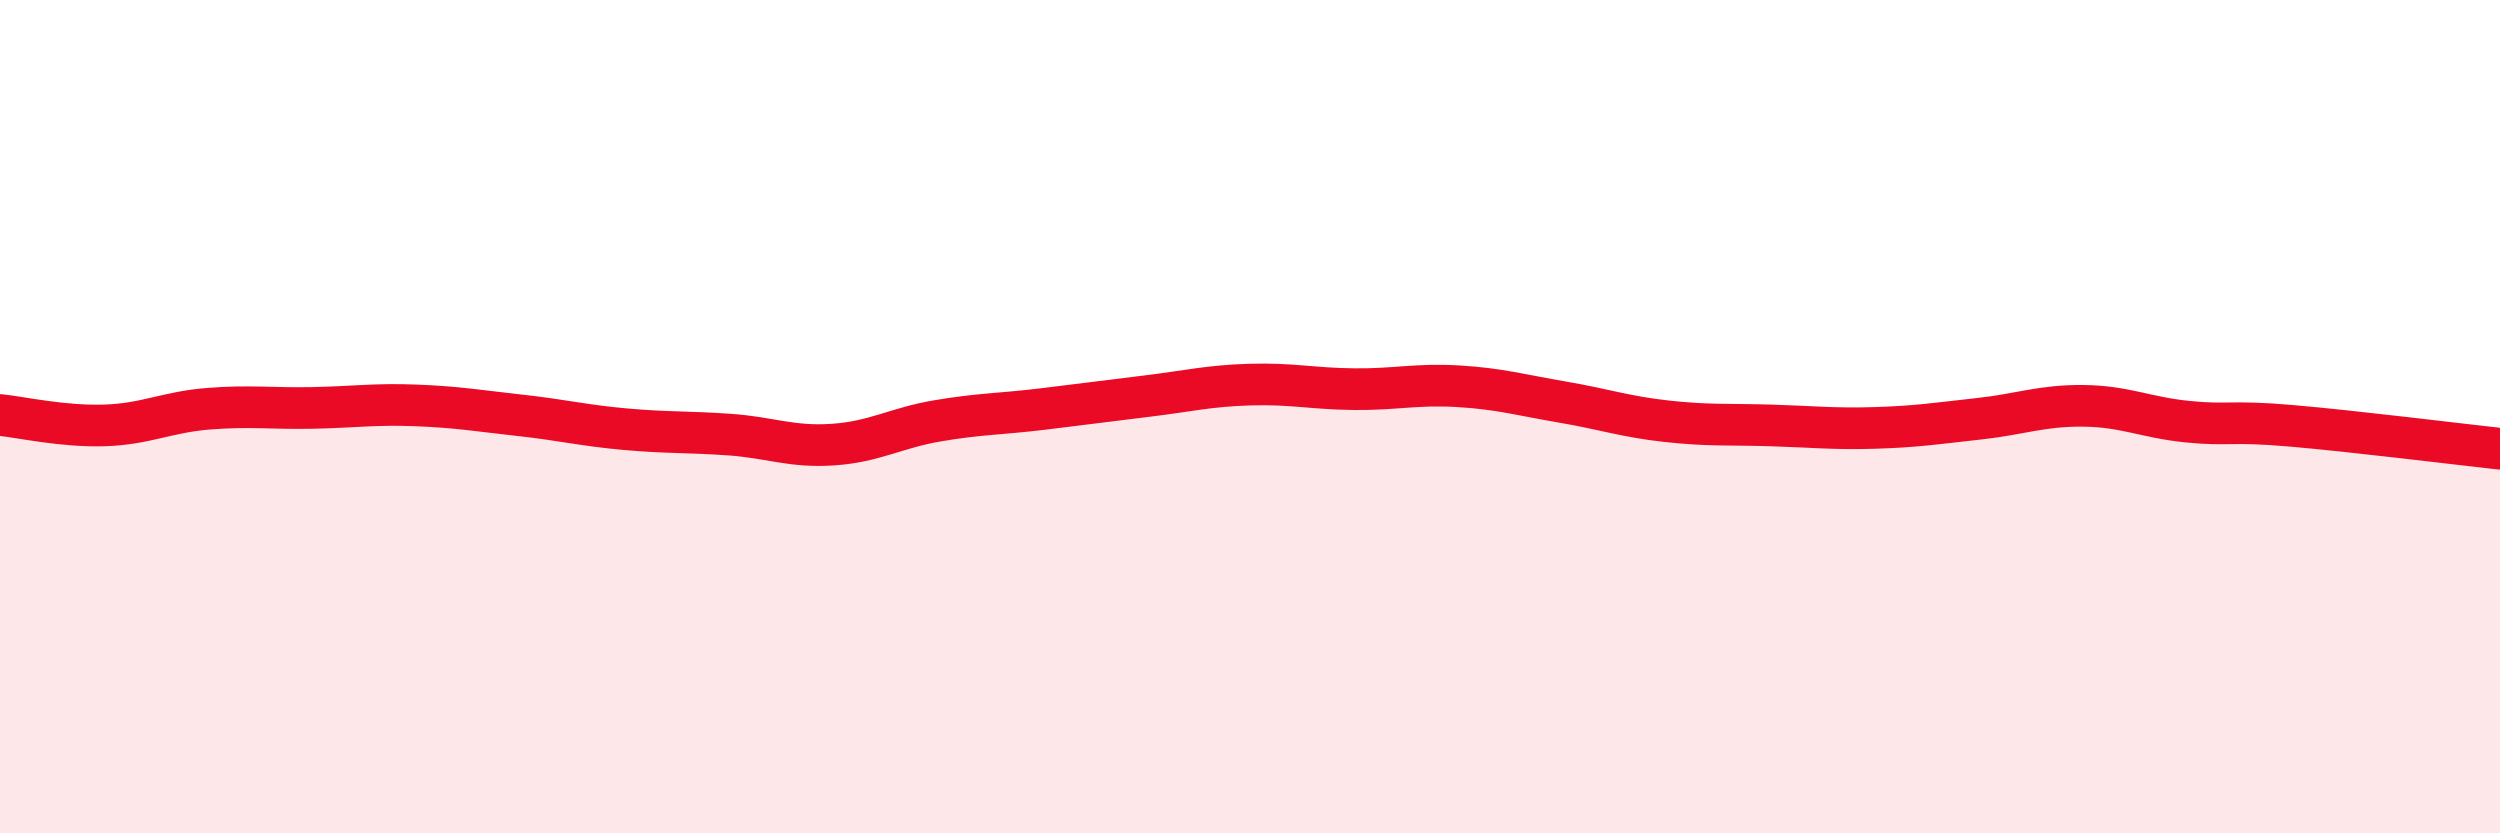
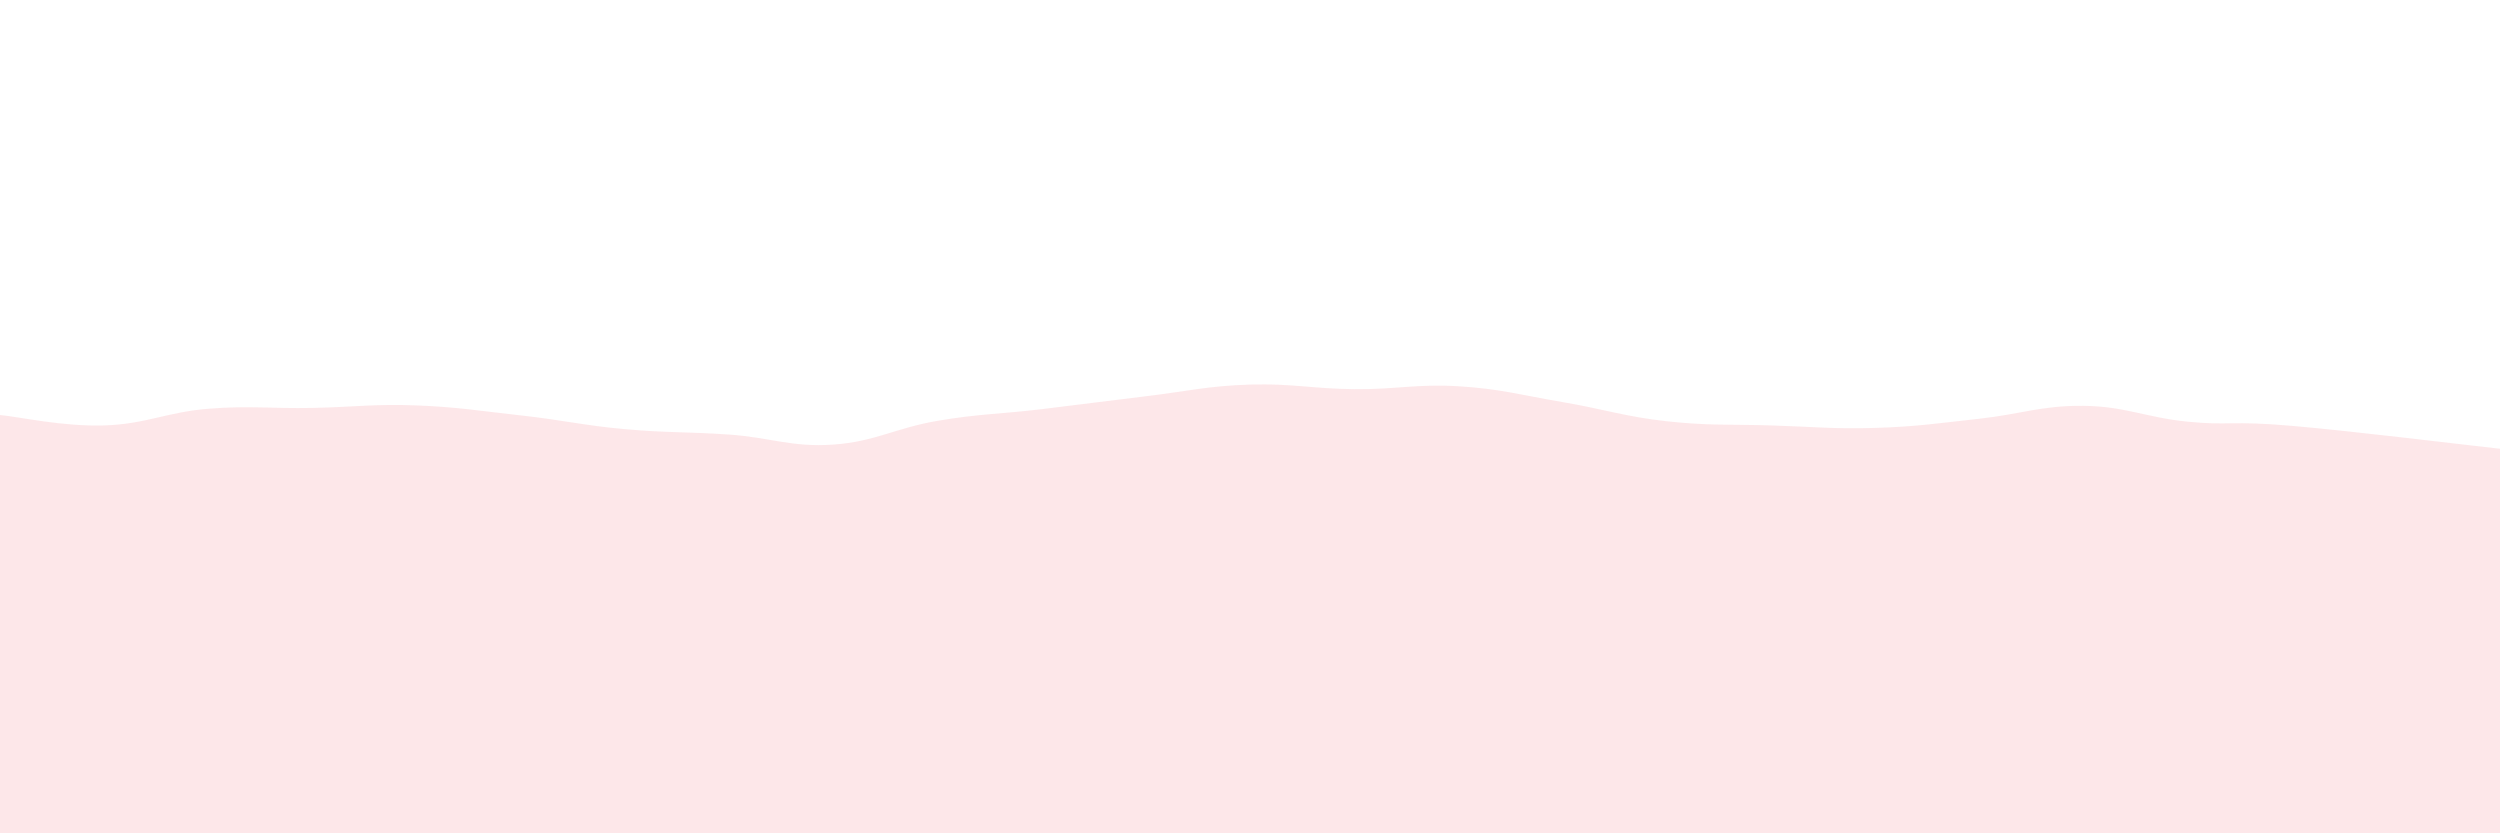
<svg xmlns="http://www.w3.org/2000/svg" width="60" height="20" viewBox="0 0 60 20">
  <path d="M 0,9.96 C 0.5,10.01 1.5,10.24 2.5,10.21 C 3.5,10.18 4,9.89 5,9.81 C 6,9.73 6.5,9.81 7.5,9.79 C 8.5,9.77 9,9.69 10,9.73 C 11,9.77 11.5,9.86 12.5,9.97 C 13.5,10.08 14,10.21 15,10.3 C 16,10.39 16.5,10.36 17.5,10.43 C 18.5,10.5 19,10.74 20,10.67 C 21,10.6 21.5,10.27 22.5,10.1 C 23.5,9.93 24,9.94 25,9.82 C 26,9.7 26.5,9.63 27.5,9.51 C 28.5,9.39 29,9.26 30,9.23 C 31,9.2 31.5,9.33 32.5,9.34 C 33.5,9.35 34,9.21 35,9.27 C 36,9.33 36.5,9.48 37.5,9.65 C 38.5,9.82 39,10 40,10.11 C 41,10.22 41.5,10.18 42.5,10.21 C 43.5,10.24 44,10.3 45,10.27 C 46,10.24 46.5,10.16 47.5,10.05 C 48.5,9.94 49,9.73 50,9.74 C 51,9.75 51.5,10.02 52.5,10.12 C 53.5,10.22 53.5,10.09 55,10.22 C 56.5,10.35 59,10.66 60,10.77L60 20L0 20Z" fill="#EB0A25" opacity="0.1" stroke-linecap="round" stroke-linejoin="round" />
-   <path d="M 0,9.96 C 0.5,10.01 1.5,10.24 2.5,10.21 C 3.5,10.18 4,9.89 5,9.81 C 6,9.73 6.5,9.81 7.5,9.79 C 8.5,9.77 9,9.69 10,9.73 C 11,9.77 11.5,9.86 12.5,9.97 C 13.5,10.08 14,10.21 15,10.3 C 16,10.39 16.5,10.36 17.5,10.43 C 18.5,10.5 19,10.74 20,10.67 C 21,10.6 21.5,10.27 22.5,10.1 C 23.5,9.93 24,9.94 25,9.82 C 26,9.7 26.5,9.63 27.5,9.51 C 28.5,9.39 29,9.26 30,9.23 C 31,9.2 31.5,9.33 32.5,9.34 C 33.5,9.35 34,9.21 35,9.27 C 36,9.33 36.5,9.48 37.5,9.65 C 38.5,9.82 39,10 40,10.11 C 41,10.22 41.5,10.18 42.5,10.21 C 43.5,10.24 44,10.3 45,10.27 C 46,10.24 46.5,10.16 47.5,10.05 C 48.5,9.94 49,9.73 50,9.74 C 51,9.75 51.5,10.02 52.5,10.12 C 53.5,10.22 53.5,10.09 55,10.22 C 56.5,10.35 59,10.66 60,10.77" stroke="#EB0A25" stroke-width="1" fill="none" stroke-linecap="round" stroke-linejoin="round" />
</svg>